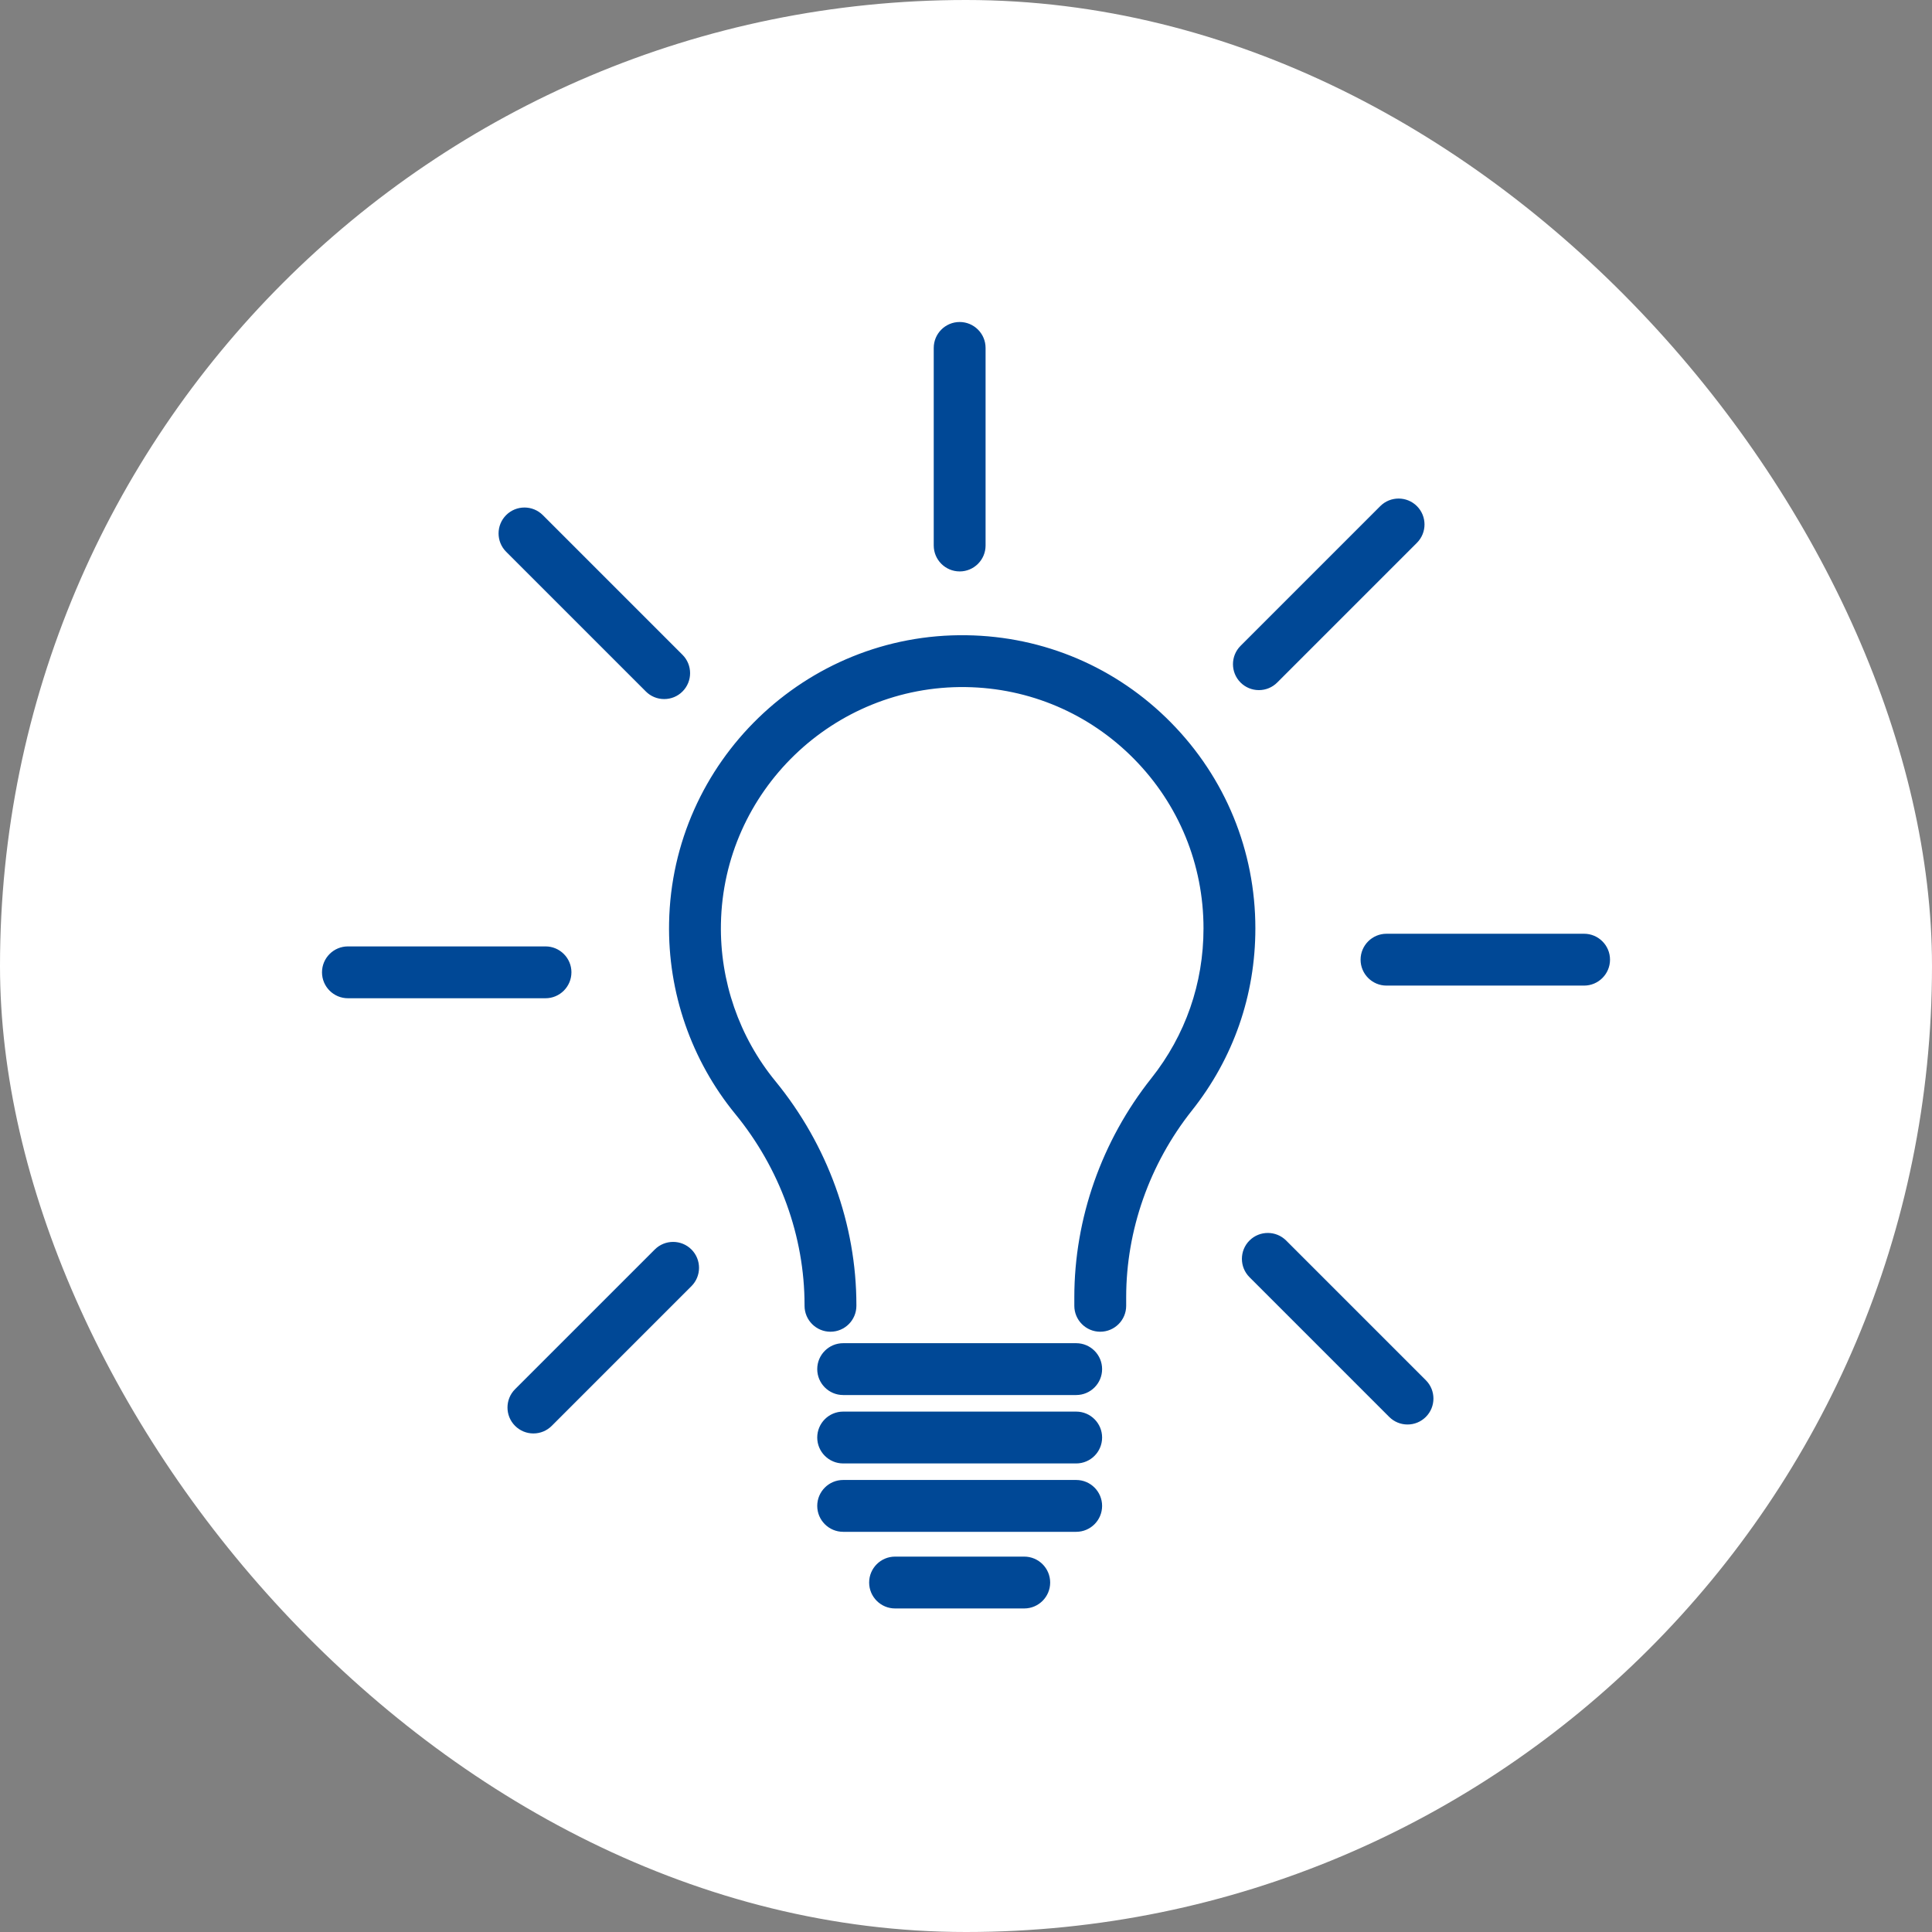
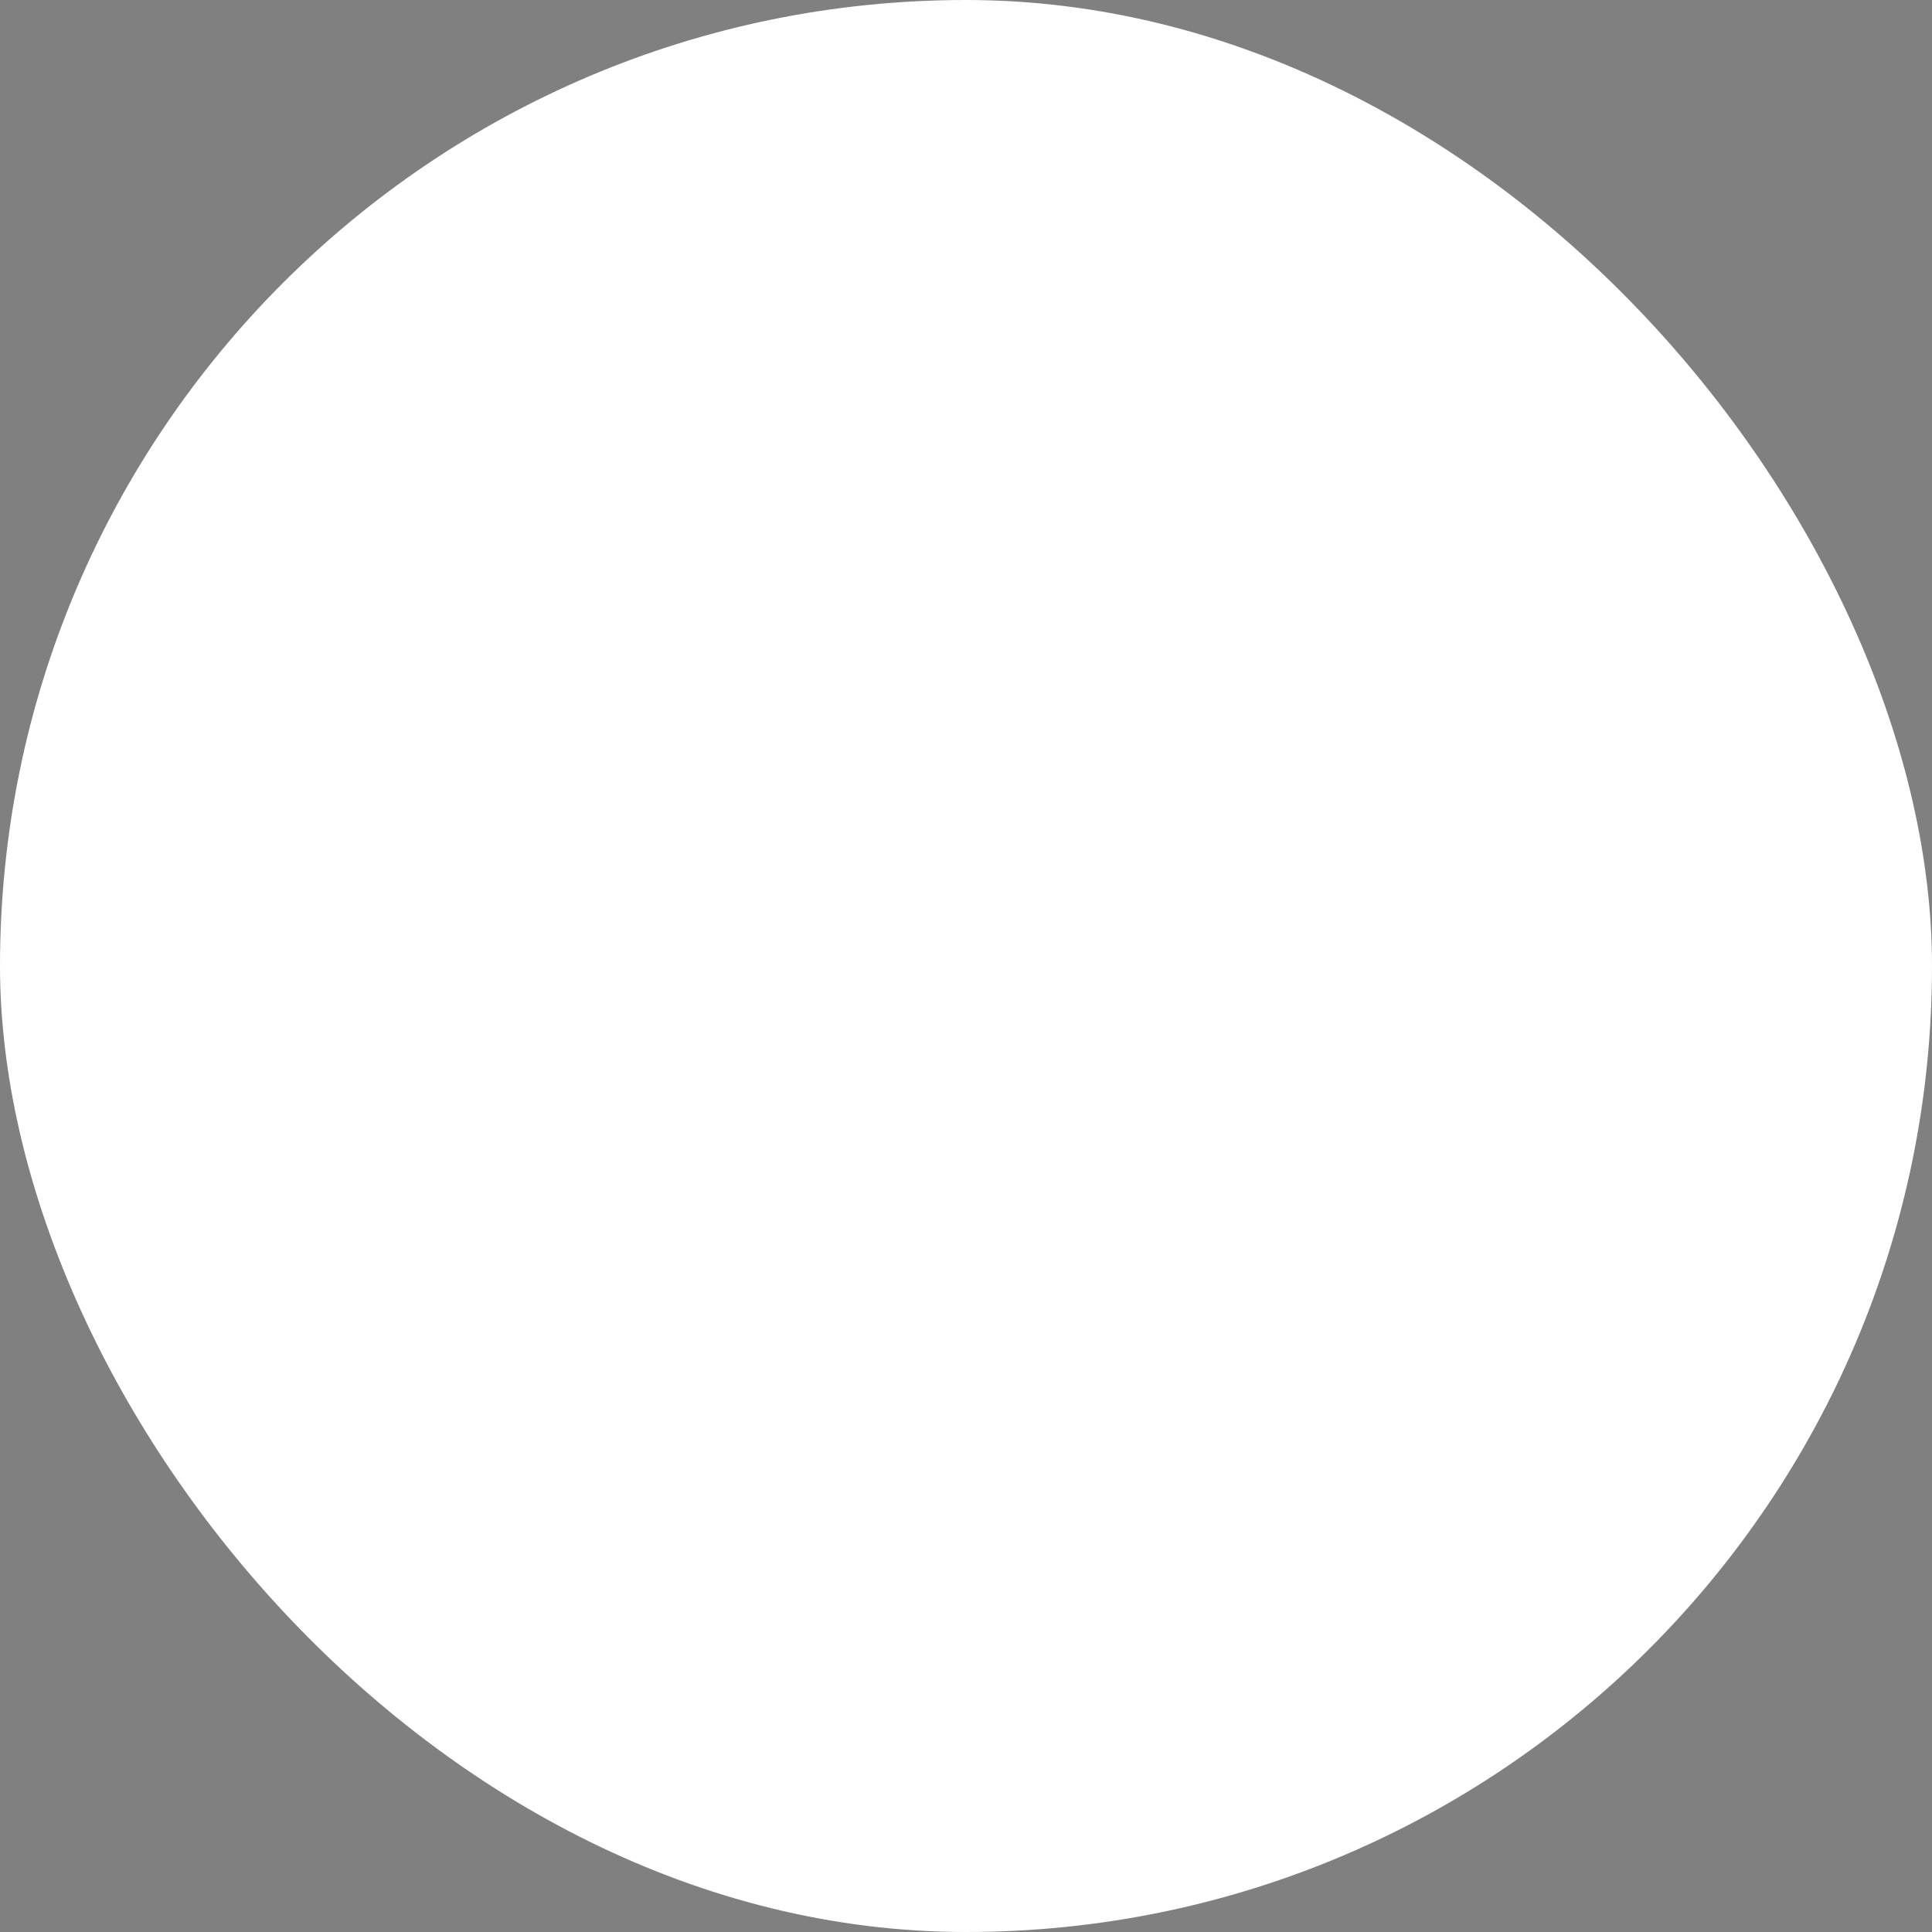
<svg xmlns="http://www.w3.org/2000/svg" width="120" height="120" viewBox="0 0 120 120" fill="none">
  <rect x="0" y="0" width="120" height="120" fill="#808080" stroke="none" />
  <rect width="120" height="120" rx="60" fill="white" />
-   <path fill-rule="evenodd" clip-rule="evenodd" d="M61.216 33.883C61.216 34.771 60.494 35.493 59.606 35.493V35.492C58.718 35.492 57.996 34.77 57.996 33.882V21.61C57.996 20.722 58.718 20 59.606 20C60.494 20 61.216 20.722 61.216 21.61V33.883ZM72.727 44.874C69.347 41.448 64.838 39.524 60.029 39.456C50.031 39.308 41.746 47.32 41.558 57.313C41.476 61.636 42.936 65.855 45.669 69.192C48.444 72.58 49.972 76.794 49.972 81.058V81.106C49.972 81.994 50.694 82.716 51.582 82.716C52.47 82.716 53.192 81.994 53.192 81.106V81.058C53.192 76.052 51.405 71.113 48.16 67.151C45.912 64.406 44.71 60.934 44.778 57.374C44.932 49.152 51.754 42.56 59.983 42.676C63.94 42.732 67.652 44.316 70.434 47.136C73.219 49.959 74.752 53.697 74.752 57.663C74.752 61.082 73.631 64.302 71.51 66.974C68.426 70.858 66.728 75.688 66.728 80.574V81.106C66.728 81.994 67.45 82.716 68.338 82.716C69.226 82.716 69.949 81.994 69.949 81.106V80.574C69.949 76.412 71.399 72.293 74.032 68.976C76.611 65.73 77.973 61.817 77.973 57.663C77.973 52.846 76.11 48.304 72.727 44.875V44.874ZM52.37 83.428H66.844C67.733 83.428 68.454 84.15 68.454 85.038C68.454 85.926 67.733 86.648 66.844 86.648H52.37C51.482 86.648 50.76 85.926 50.76 85.038C50.76 84.15 51.482 83.428 52.37 83.428ZM52.37 87.677H66.844C67.733 87.677 68.454 88.399 68.454 89.287C68.454 90.175 67.733 90.897 66.844 90.897H52.37C51.482 90.897 50.76 90.175 50.76 89.287C50.76 88.399 51.482 87.677 52.37 87.677ZM66.844 91.924H52.37C51.482 91.924 50.76 92.646 50.76 93.534C50.76 94.422 51.482 95.144 52.37 95.144H66.844C67.733 95.144 68.454 94.422 68.454 93.534C68.454 92.646 67.733 91.924 66.844 91.924ZM55.594 96.684H63.618C64.506 96.684 65.228 97.406 65.228 98.294C65.228 99.182 64.506 99.904 63.618 99.904H55.594C54.707 99.904 53.984 99.182 53.984 98.294C53.984 97.406 54.706 96.684 55.594 96.684ZM40.115 42.949C40.419 43.253 40.824 43.42 41.254 43.42C41.684 43.42 42.089 43.253 42.392 42.949C43.02 42.321 43.02 41.3 42.392 40.672L33.715 31.994C33.087 31.366 32.066 31.366 31.438 31.994C30.81 32.622 30.81 33.643 31.438 34.271L40.116 42.949H40.115ZM33.883 58.783C34.77 58.783 35.493 59.505 35.493 60.393H35.492C35.492 61.281 34.77 62.003 33.882 62.003H21.61C20.723 62.003 20 61.281 20 60.393C20 59.505 20.722 58.783 21.61 58.783H33.883ZM40.67 77.608L31.992 86.285C31.364 86.913 31.364 87.935 31.992 88.562C32.297 88.866 32.701 89.034 33.131 89.034C33.561 89.034 33.966 88.866 34.27 88.562L42.947 79.885C43.575 79.257 43.575 78.236 42.947 77.608C42.319 76.98 41.298 76.98 40.67 77.608H40.67ZM77.608 77.051C78.236 76.424 79.257 76.424 79.885 77.051L88.563 85.729C89.19 86.357 89.19 87.378 88.563 88.006C88.258 88.31 87.854 88.478 87.424 88.478C86.994 88.478 86.59 88.31 86.285 88.006L77.608 79.328C76.98 78.7 76.98 77.679 77.608 77.051ZM98.391 57.997H86.118C85.231 57.997 84.508 58.719 84.508 59.607C84.508 60.495 85.231 61.217 86.118 61.217H98.391C99.278 61.217 100.001 60.494 100.001 59.607C100.001 58.719 99.278 57.997 98.391 57.997ZM79.33 42.393C79.026 42.697 78.622 42.864 78.192 42.864C77.762 42.864 77.357 42.697 77.053 42.393C76.425 41.765 76.425 40.743 77.053 40.115L85.73 31.437C86.358 30.809 87.38 30.809 88.008 31.437C88.636 32.065 88.636 33.087 88.008 33.715L79.33 42.393Z" fill="#004896" />
</svg>